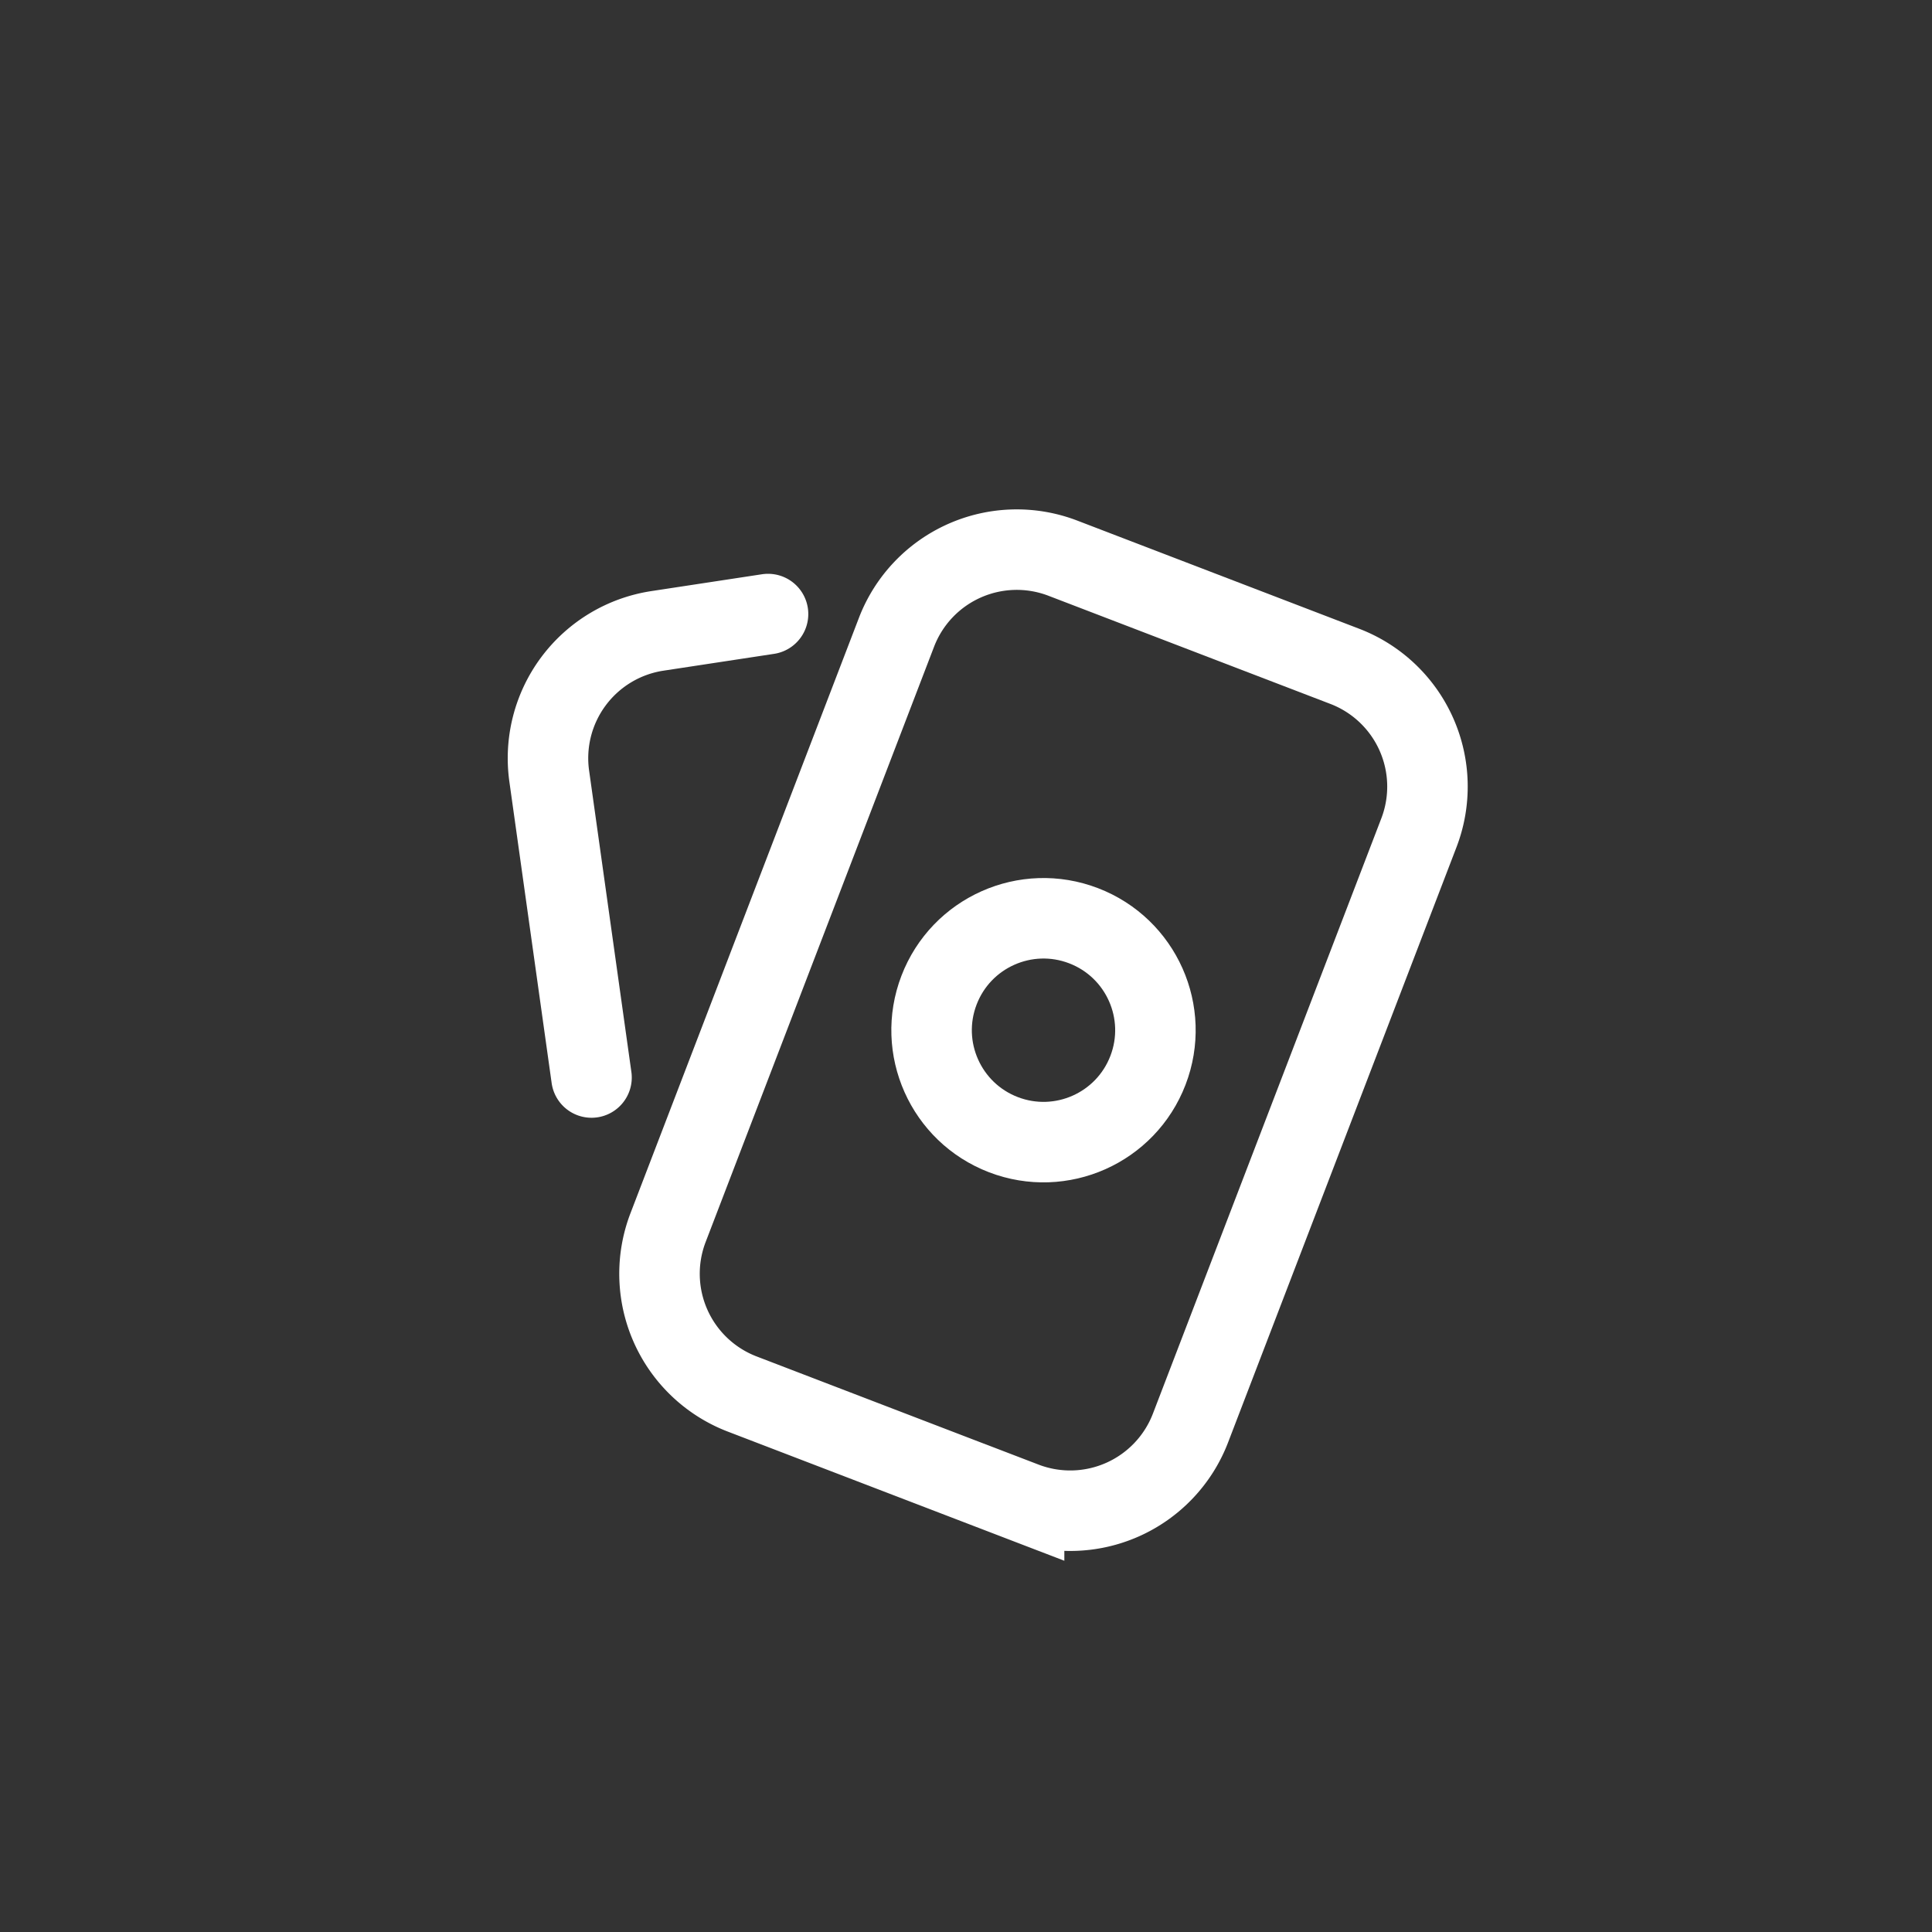
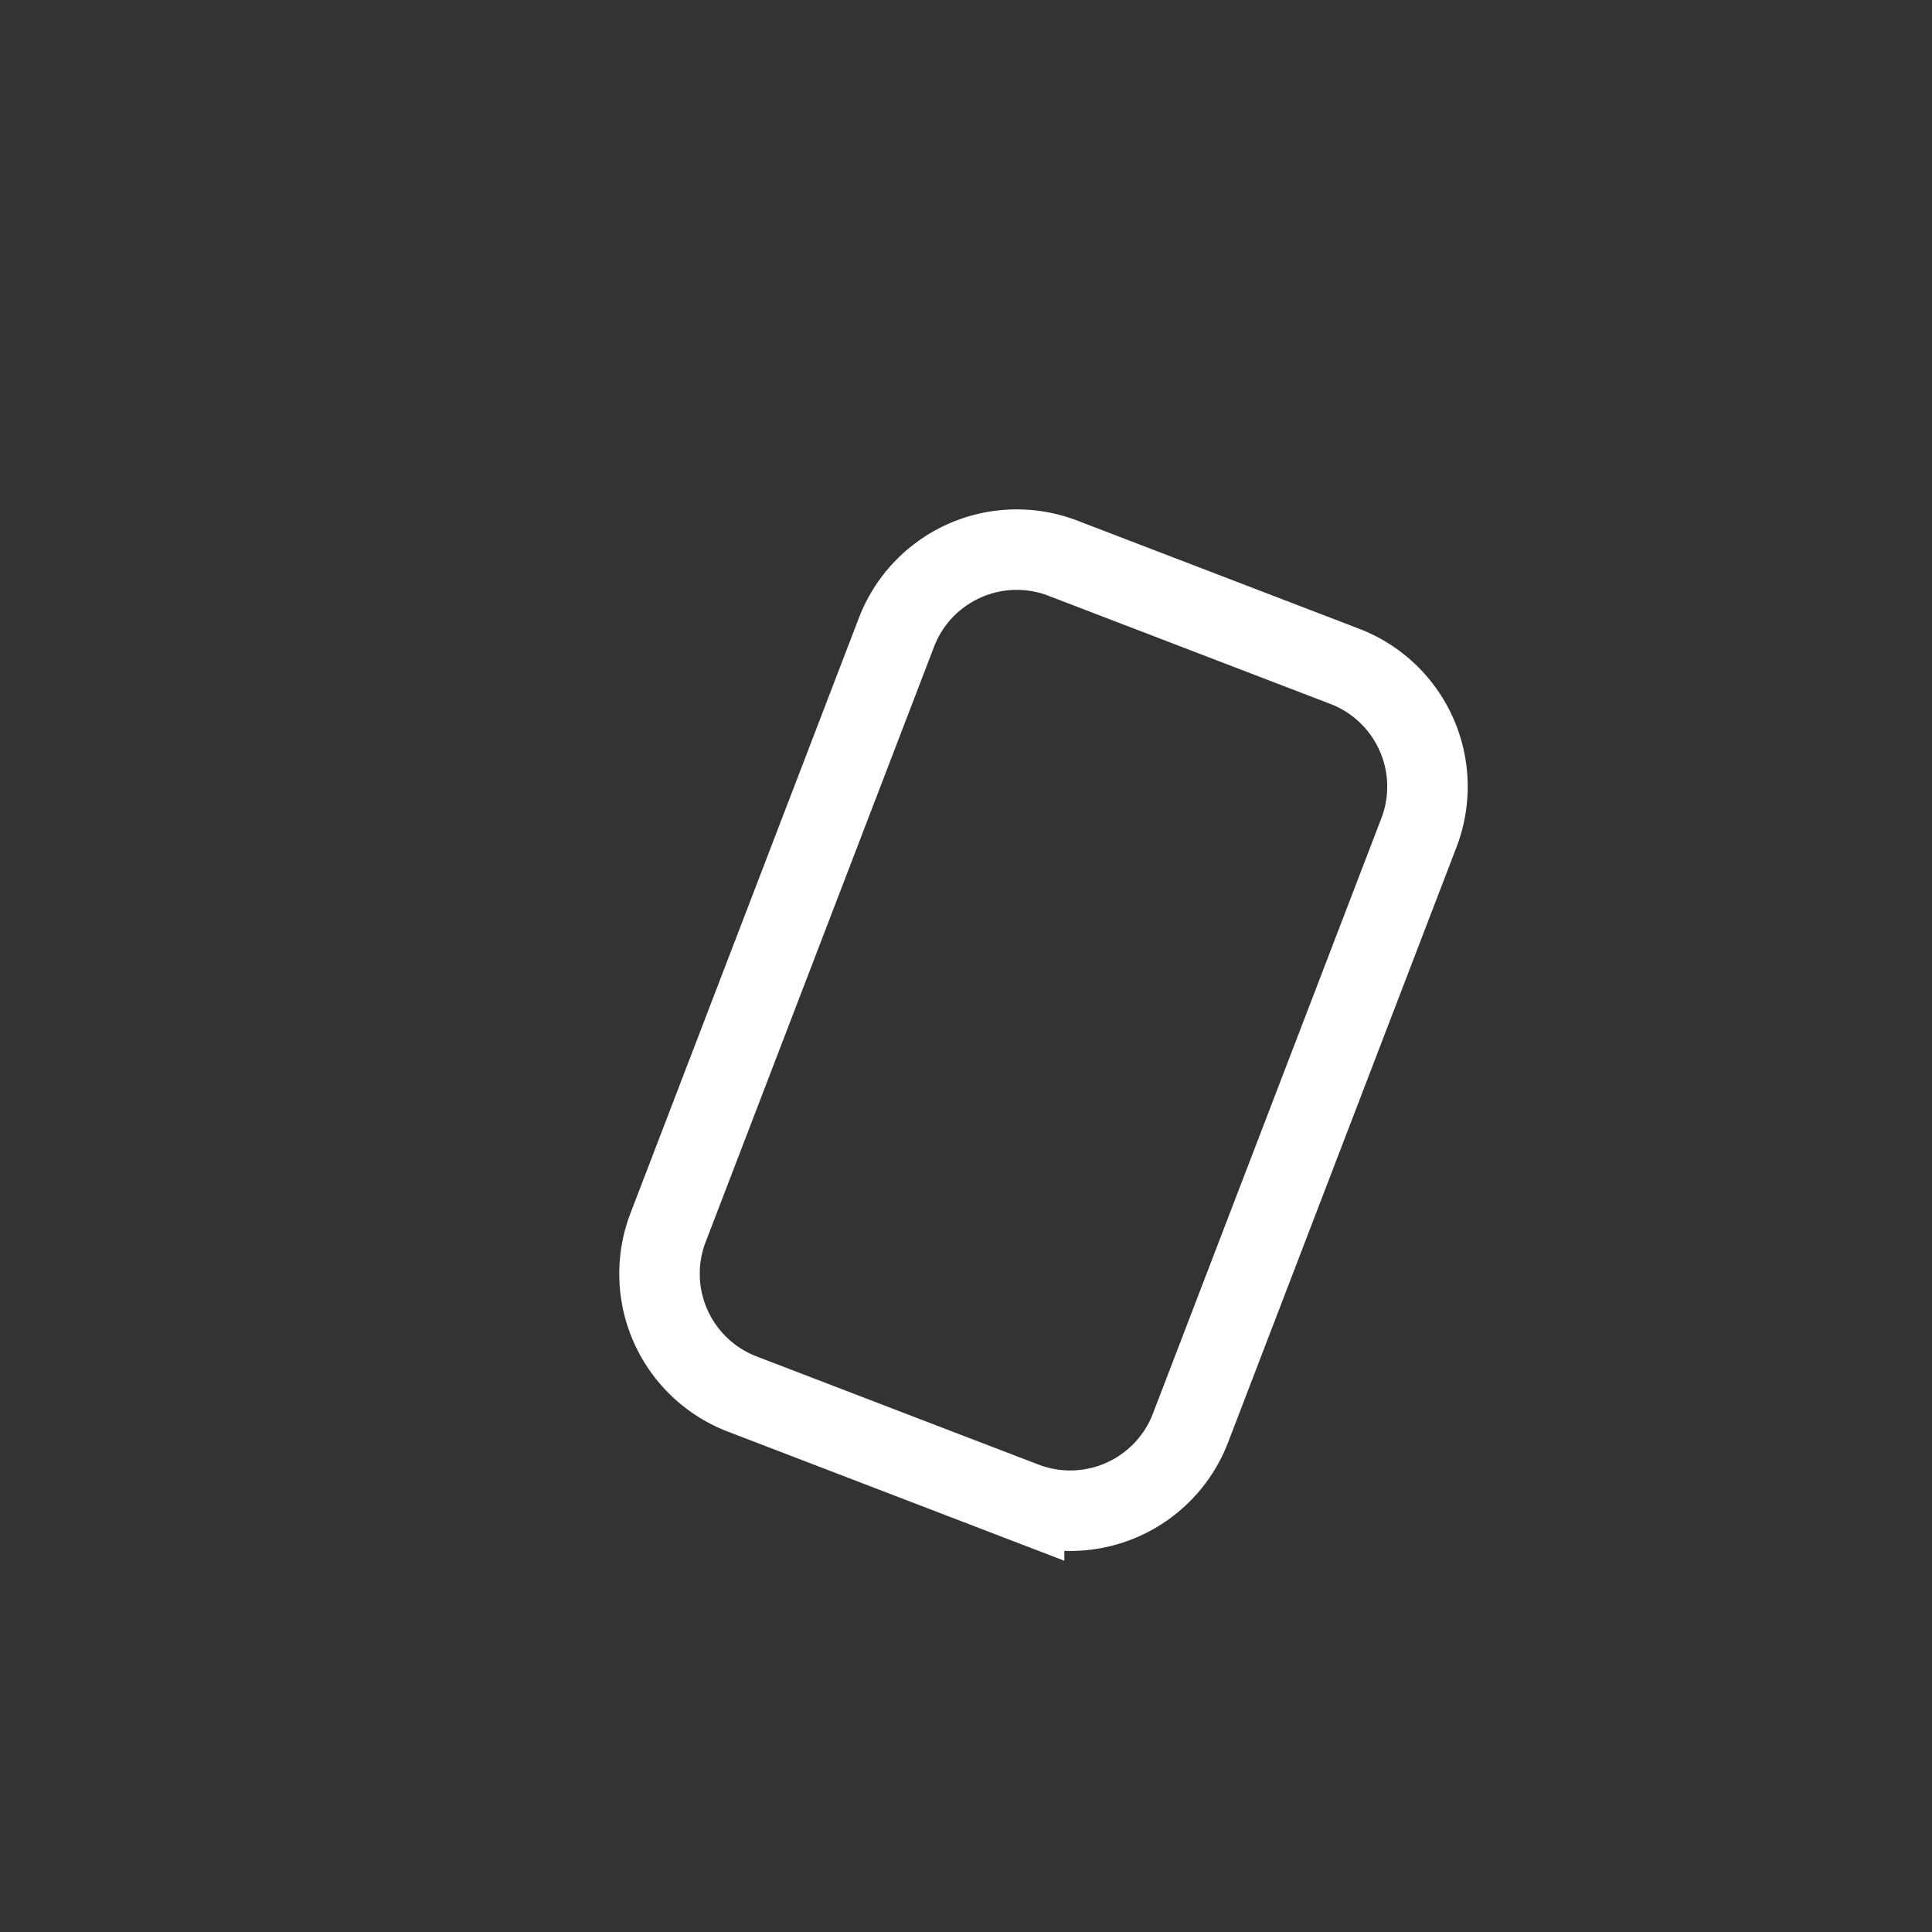
<svg xmlns="http://www.w3.org/2000/svg" width="60" height="60" viewBox="0 0 60 60" fill="none">
  <rect x="0" y="0" width="60" height="60" fill="#333333" stroke="none" />
  <path d="m31.804 46.652-8.755-3.36a4 4 0 0 1-2.302-5.167l7.095-18.49a4 4 0 0 1 5.167-2.3l8.755 3.359a4 4 0 0 1 2.302 5.167l-7.095 18.49a4 4 0 0 1-5.167 2.3Z" stroke="#fff" stroke-width="2.5" />
-   <circle cx="32.407" cy="31.994" r="3.475" transform="rotate(-69.007 32.407 31.994)" stroke="#fff" stroke-width="2.5" />
-   <path d="m18.37 33.463-1.313-9.36a4 4 0 0 1 3.358-4.51l3.437-.523" stroke="#fff" stroke-width="2.5" stroke-linecap="round" />
</svg>